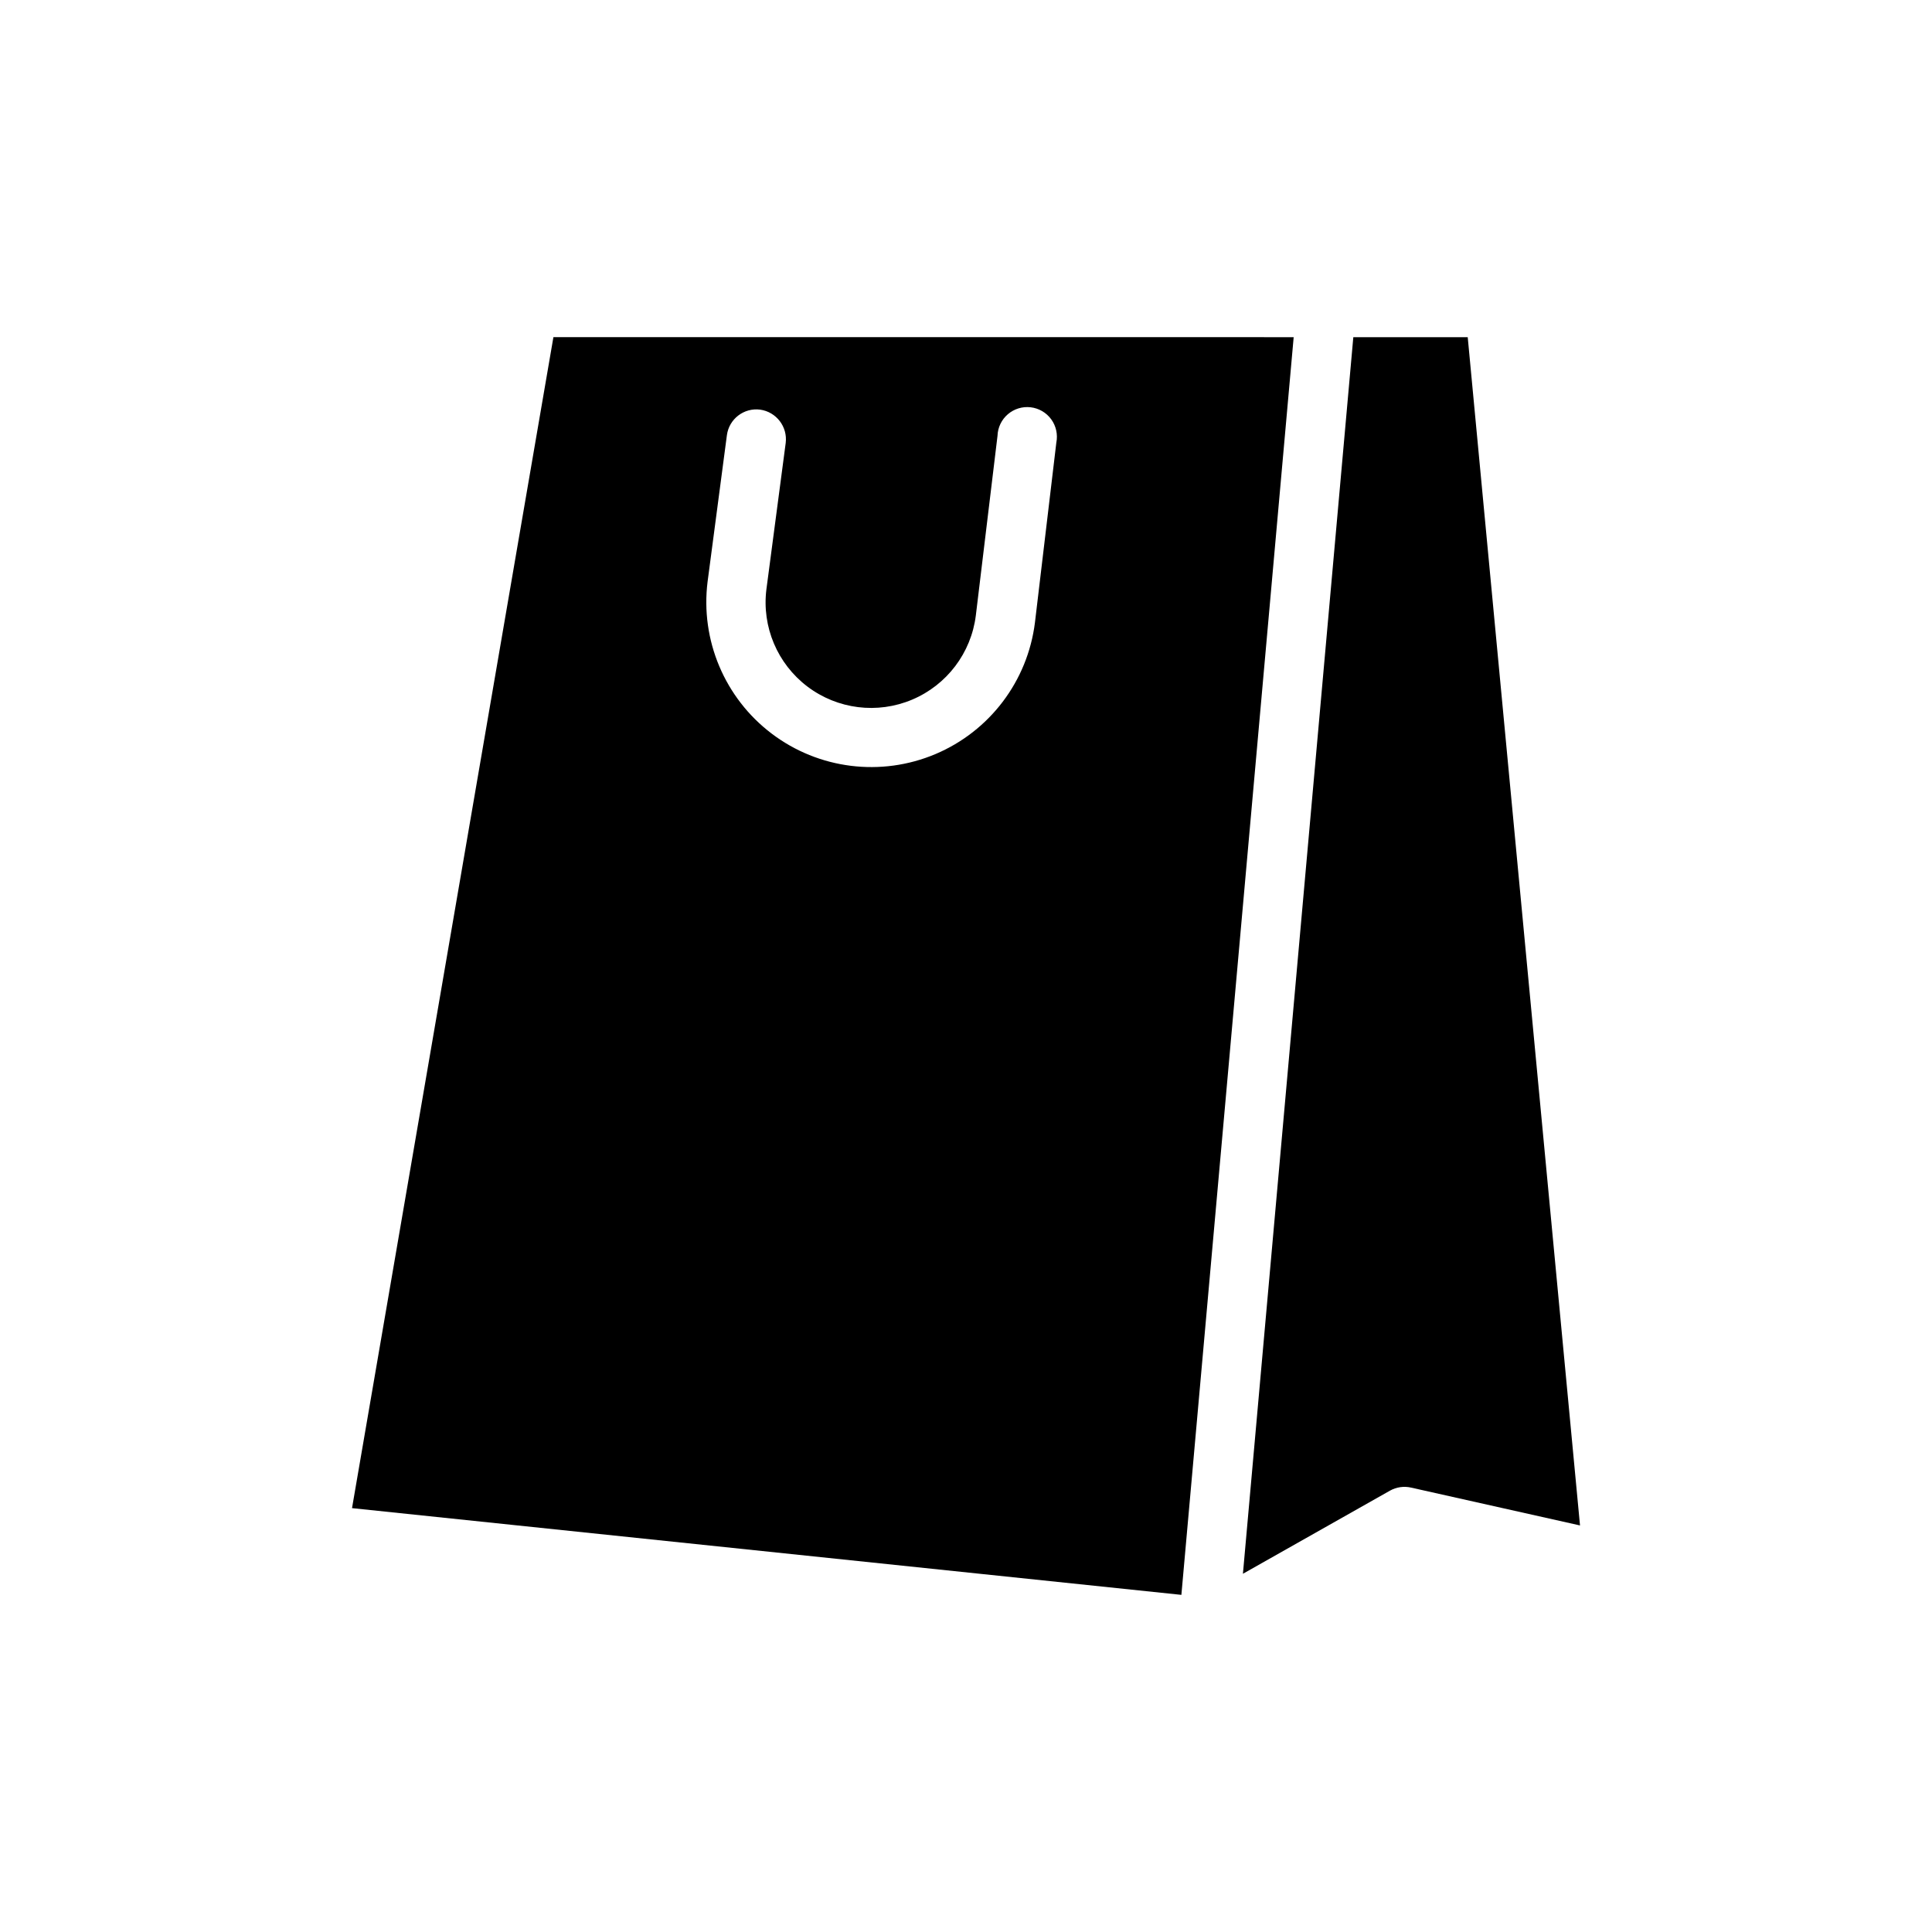
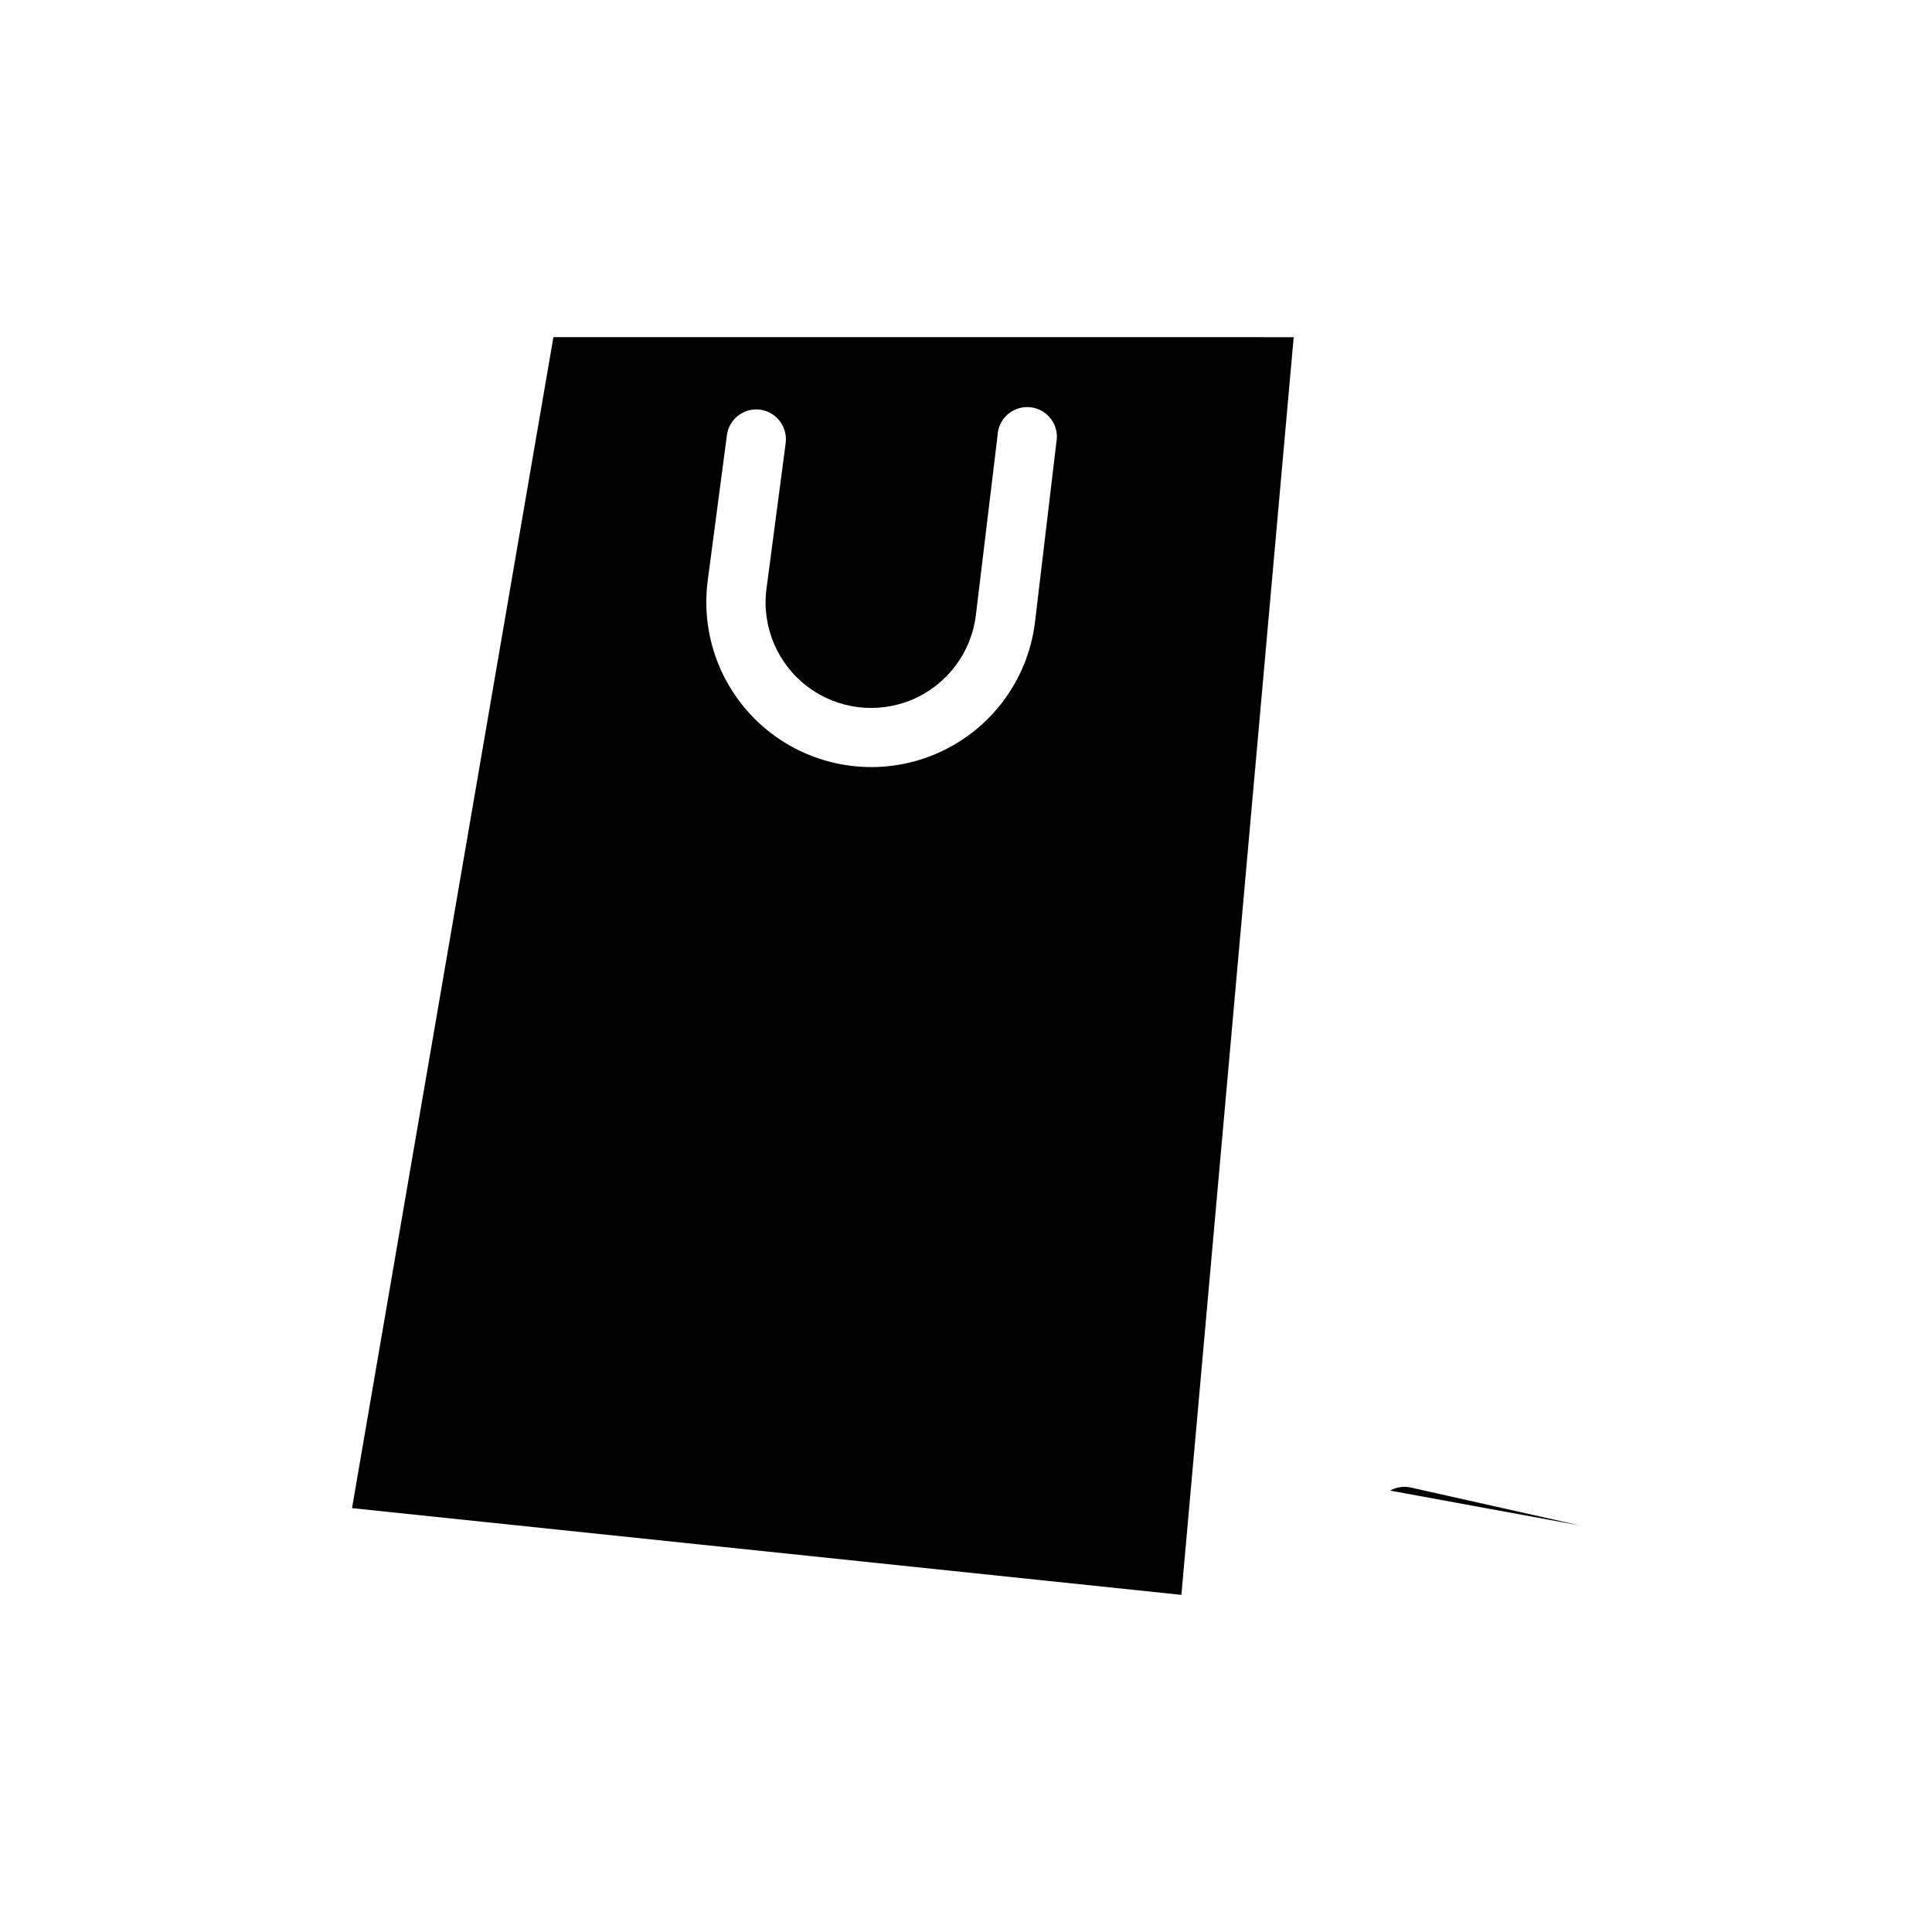
<svg xmlns="http://www.w3.org/2000/svg" fill="#000000" width="800px" height="800px" version="1.1" viewBox="144 144 512 512">
-   <path d="m290.66 233.35-53.371 310.32 219.79 22.984 29.758-333.3zm127.61 75.648c-1.941 15.5-12 28.781-26.391 34.852-14.391 6.066-30.926 3.996-43.375-5.434-12.449-9.43-18.926-24.781-16.984-40.281l5.117-38.809c0.57-4.301 4.516-7.328 8.816-6.769 4.281 0.605 7.293 4.523 6.769 8.816l-5.117 38.809c-1.238 9.914 2.91 19.734 10.875 25.766 7.969 6.027 18.547 7.348 27.75 3.461 9.203-3.883 15.637-12.383 16.875-22.297l5.746-47.625c0.074-2.199 1.062-4.266 2.731-5.703 1.668-1.434 3.859-2.106 6.043-1.852 2.188 0.254 4.164 1.41 5.461 3.188 1.293 1.781 1.781 4.019 1.352 6.176zm144.45 239.26-44.746-10.023c-1.895-0.438-3.887-0.156-5.59 0.789l-38.996 22.043 29.254-327.7 30.32-0.004z" />
+   <path d="m290.66 233.35-53.371 310.32 219.79 22.984 29.758-333.3zm127.61 75.648c-1.941 15.5-12 28.781-26.391 34.852-14.391 6.066-30.926 3.996-43.375-5.434-12.449-9.43-18.926-24.781-16.984-40.281l5.117-38.809c0.57-4.301 4.516-7.328 8.816-6.769 4.281 0.605 7.293 4.523 6.769 8.816l-5.117 38.809c-1.238 9.914 2.91 19.734 10.875 25.766 7.969 6.027 18.547 7.348 27.75 3.461 9.203-3.883 15.637-12.383 16.875-22.297l5.746-47.625c0.074-2.199 1.062-4.266 2.731-5.703 1.668-1.434 3.859-2.106 6.043-1.852 2.188 0.254 4.164 1.41 5.461 3.188 1.293 1.781 1.781 4.019 1.352 6.176zm144.45 239.26-44.746-10.023c-1.895-0.438-3.887-0.156-5.59 0.789z" />
</svg>